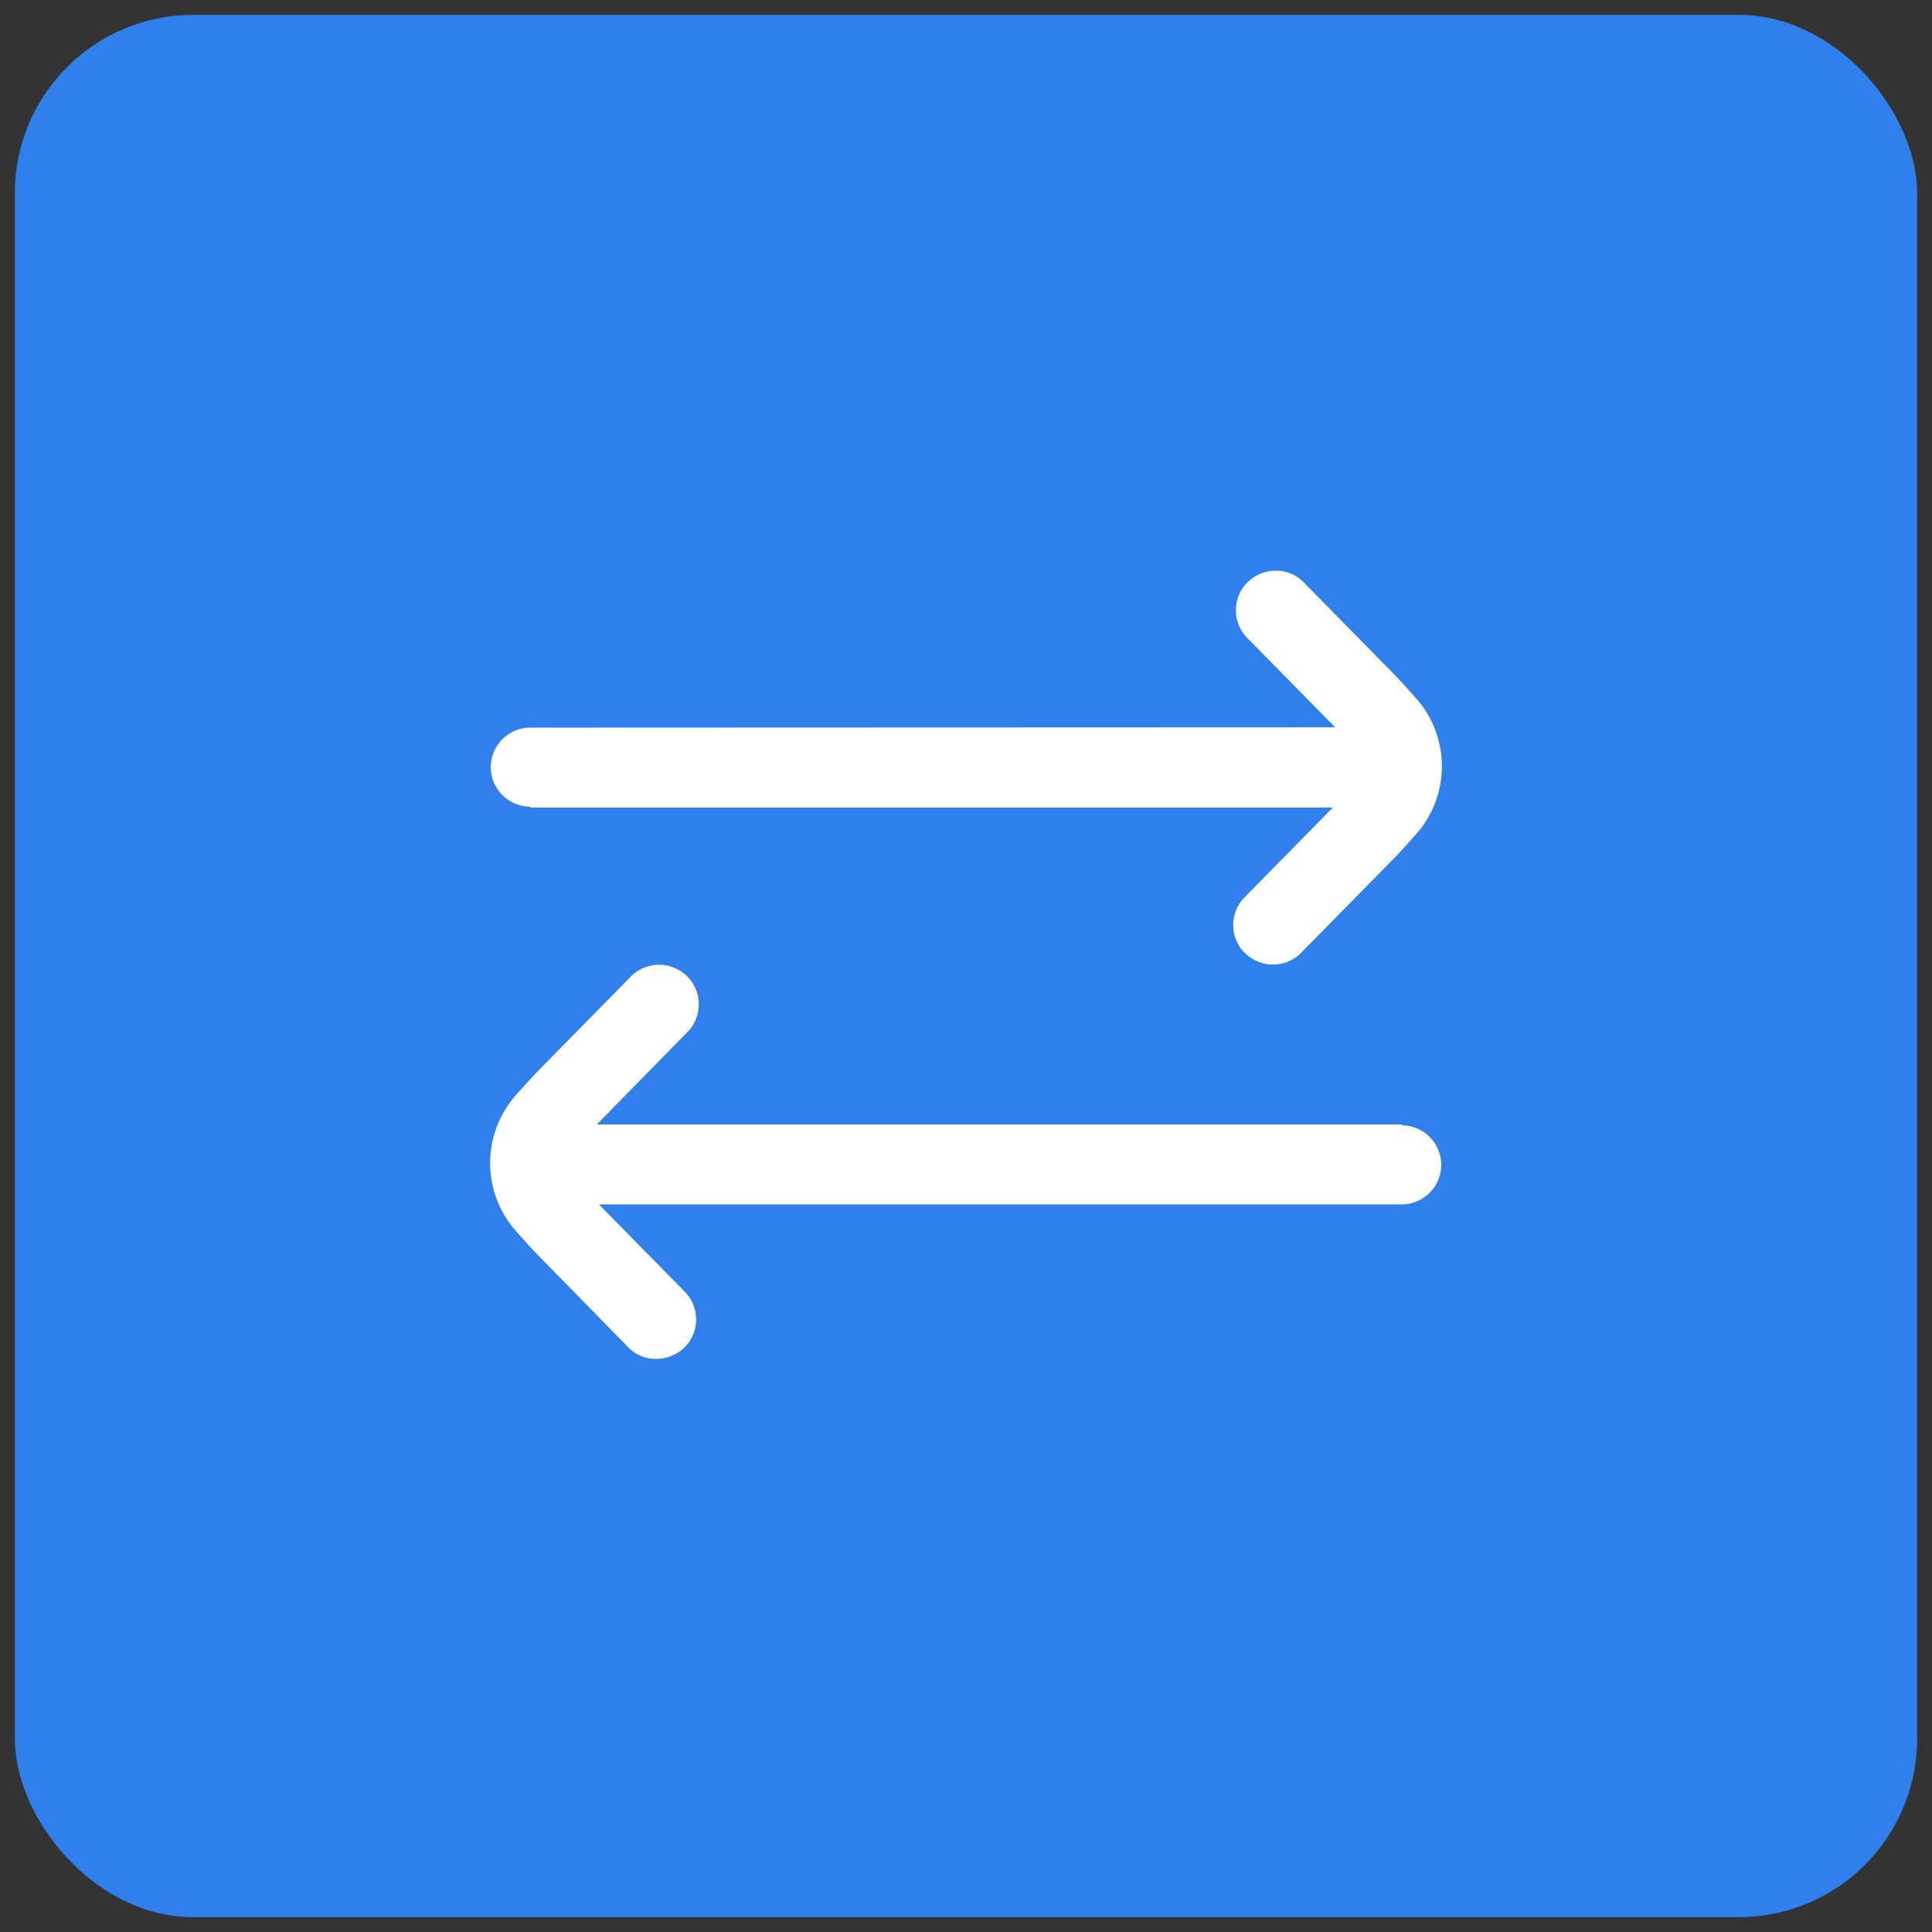
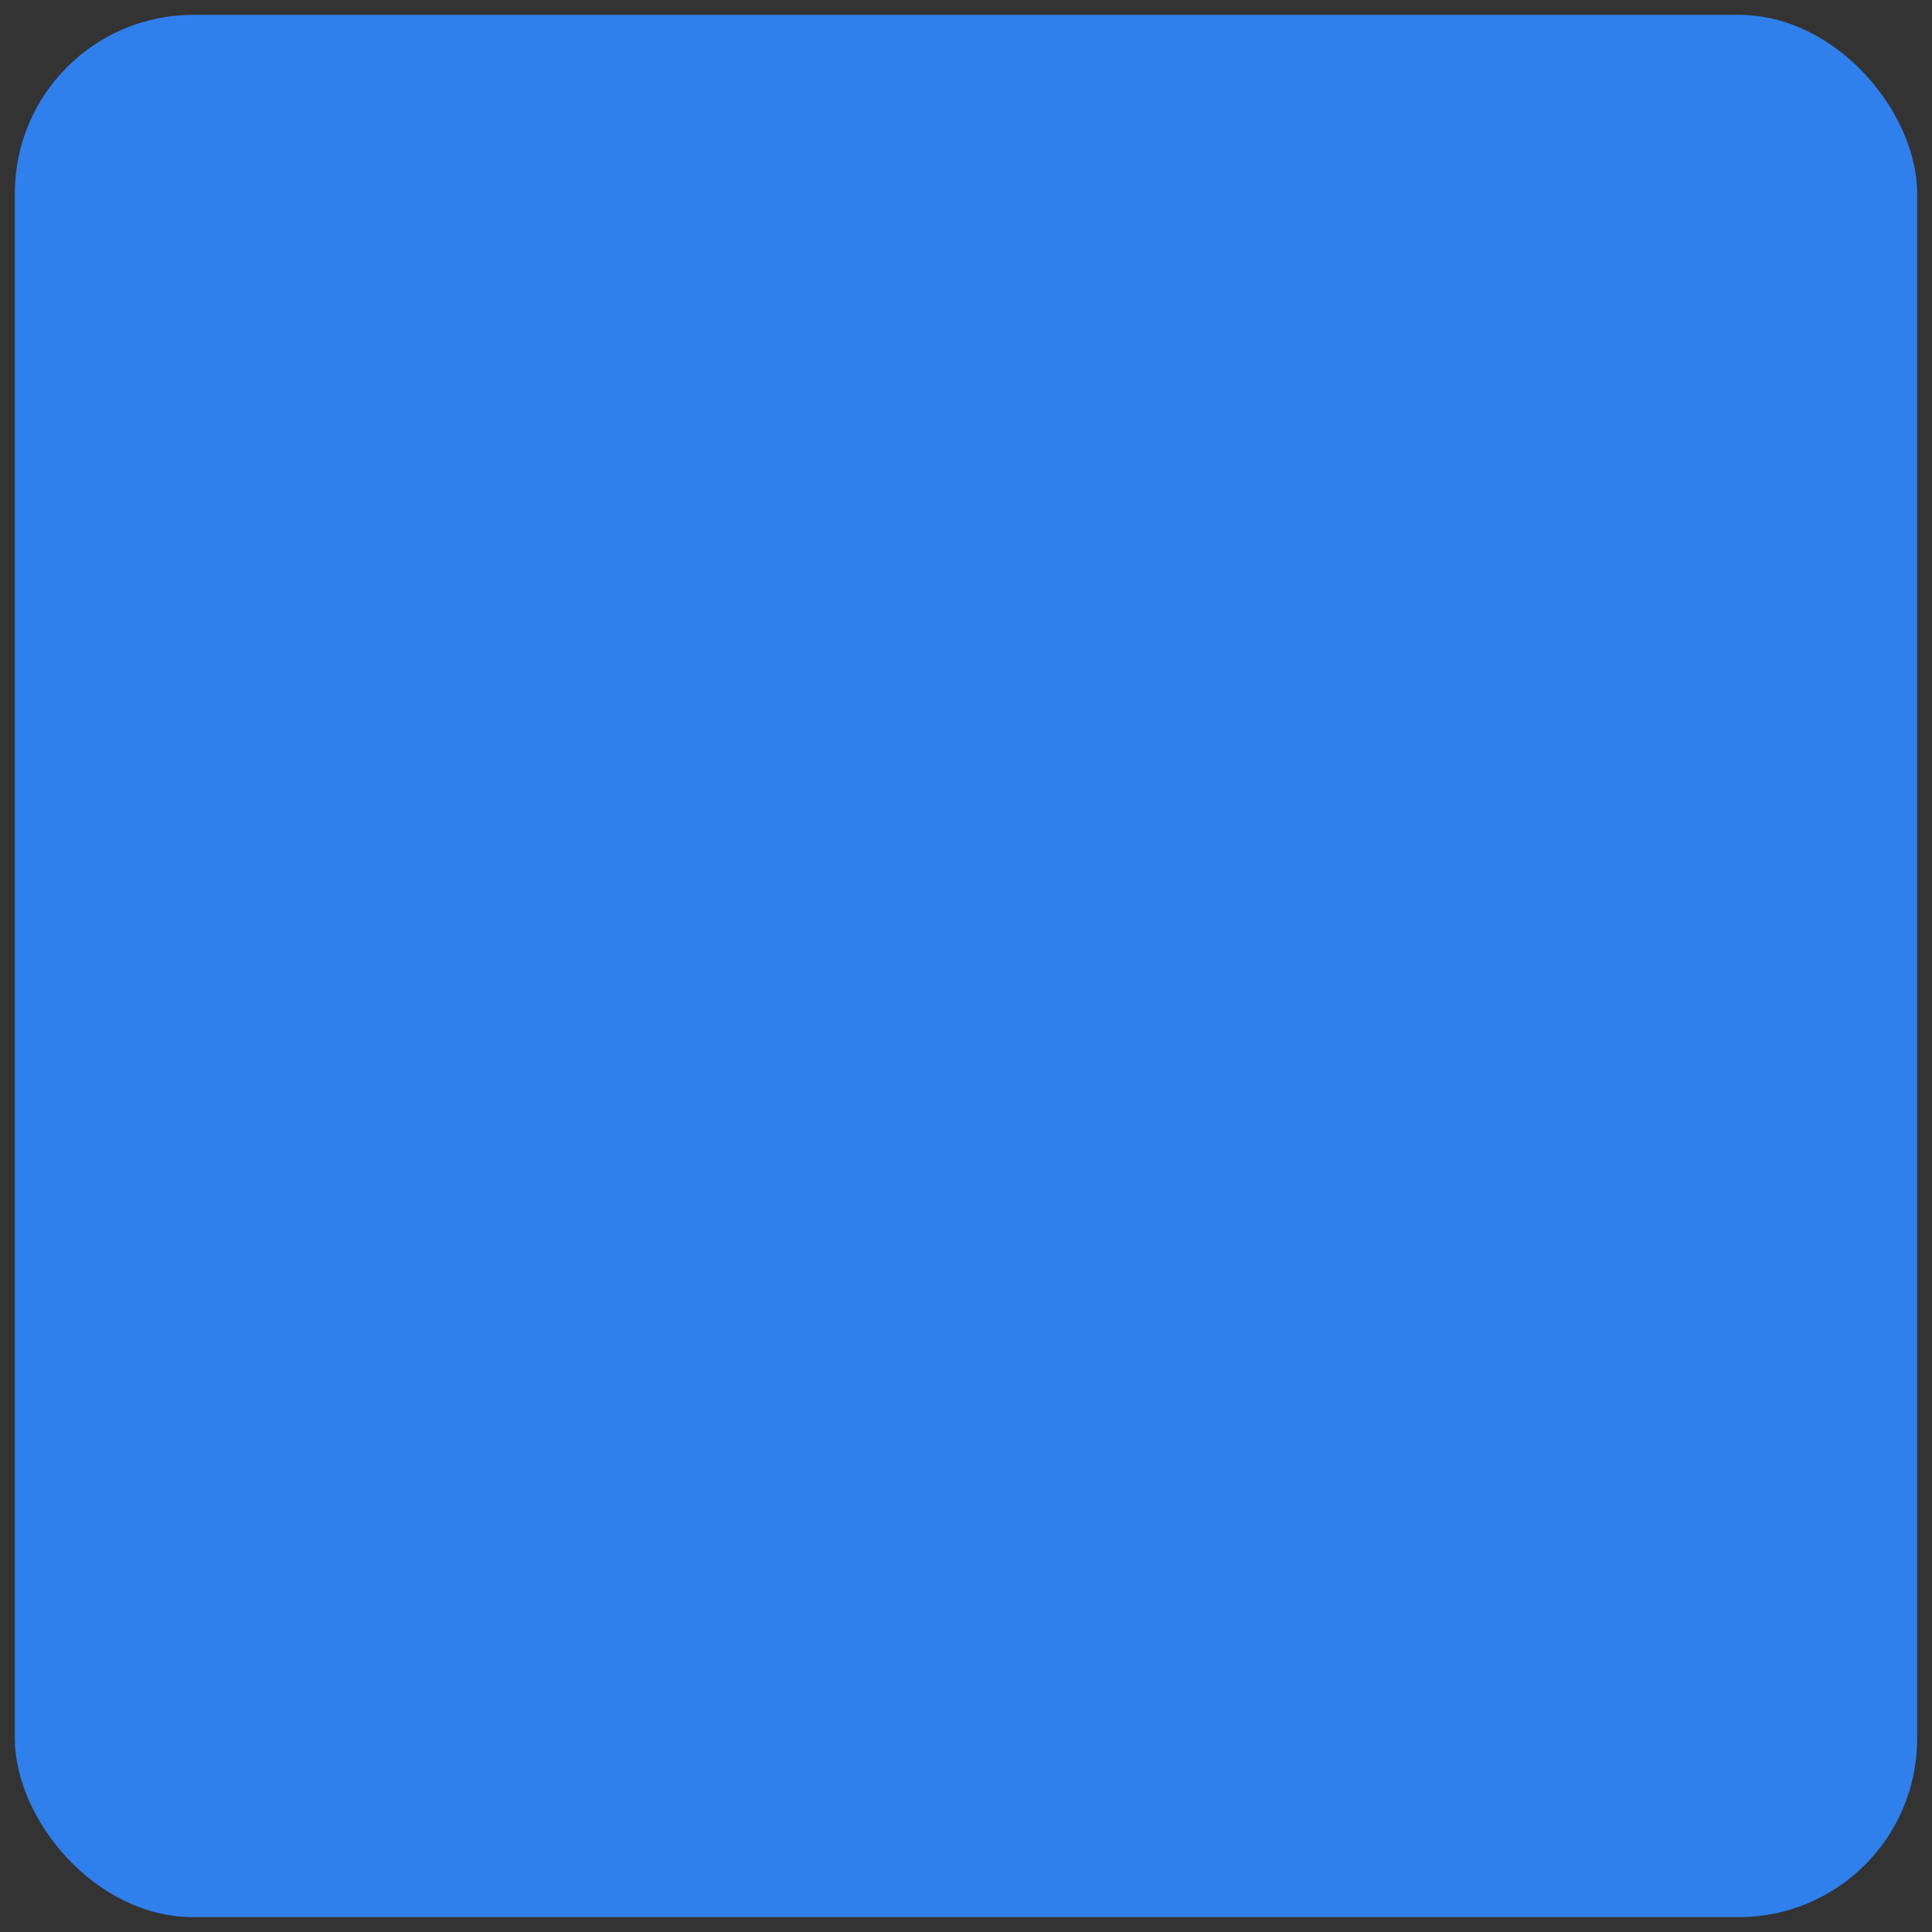
<svg xmlns="http://www.w3.org/2000/svg" id="Layer_1" data-name="Layer 1" viewBox="0 0 65 65">
  <rect x="0" y="0" width="65" height="65" fill="#333333" stroke="none" />
  <defs>
    <style>
      .cls-1 {
        clip-path: url(#clippath);
      }

      .cls-2 {
        fill: none;
      }

      .cls-2, .cls-3, .cls-4 {
        stroke-width: 0px;
      }

      .cls-3 {
        fill: #2f80ed;
      }

      .cls-4 {
        fill: #fff;
      }
    </style>
    <clipPath id="clippath">
-       <rect class="cls-2" x="16.5" y="16.5" width="32" height="32" />
-     </clipPath>
+       </clipPath>
  </defs>
  <rect class="cls-3" x=".5" y=".5" width="64" height="64" rx="6" ry="6" />
  <g class="cls-1">
    <g>
      <path class="cls-4" d="M47.17,37.83h-27.09l.02-.02,2.99-3.05c.13-.12.24-.27.31-.44.07-.16.11-.34.11-.52,0-.18-.03-.36-.1-.52s-.17-.32-.3-.44c-.13-.13-.28-.22-.45-.29-.17-.07-.35-.1-.53-.09-.18,0-.36.05-.52.12-.16.08-.31.18-.43.32l-2.99,3.04c-.22.22-.52.55-.83.9-.56.63-.87,1.44-.87,2.29s.31,1.66.87,2.29c.31.35.61.68.82.89l2.99,3.05c.25.24.58.37.93.36s.67-.14.92-.38c.25-.24.39-.57.4-.91.01-.34-.11-.68-.34-.93l-2.93-2.98h27.01c.35,0,.69-.14.94-.39s.39-.59.39-.94-.14-.69-.39-.94-.59-.39-.94-.39Z" />
      <path class="cls-4" d="M17.83,27.17h27.01l-2.93,2.98c-.13.12-.24.27-.31.44-.07.16-.11.34-.11.52,0,.18.03.36.1.52.07.17.17.32.3.44.13.13.28.22.45.29.17.07.35.1.53.09.18,0,.36-.05.52-.12.16-.08.31-.18.43-.32l2.99-3.04c.22-.22.52-.55.83-.9.56-.63.87-1.44.87-2.29s-.31-1.66-.87-2.29c-.31-.35-.61-.68-.82-.89l-2.99-3.04c-.25-.24-.58-.37-.93-.36-.34,0-.67.14-.92.38-.25.24-.39.57-.4.91-.01.34.11.68.34.93l3,3.05h.01s-27.09.01-27.09.01c-.35,0-.69.14-.94.39-.25.25-.39.59-.39.94s.14.69.39.94c.25.25.59.39.94.39Z" />
    </g>
  </g>
</svg>